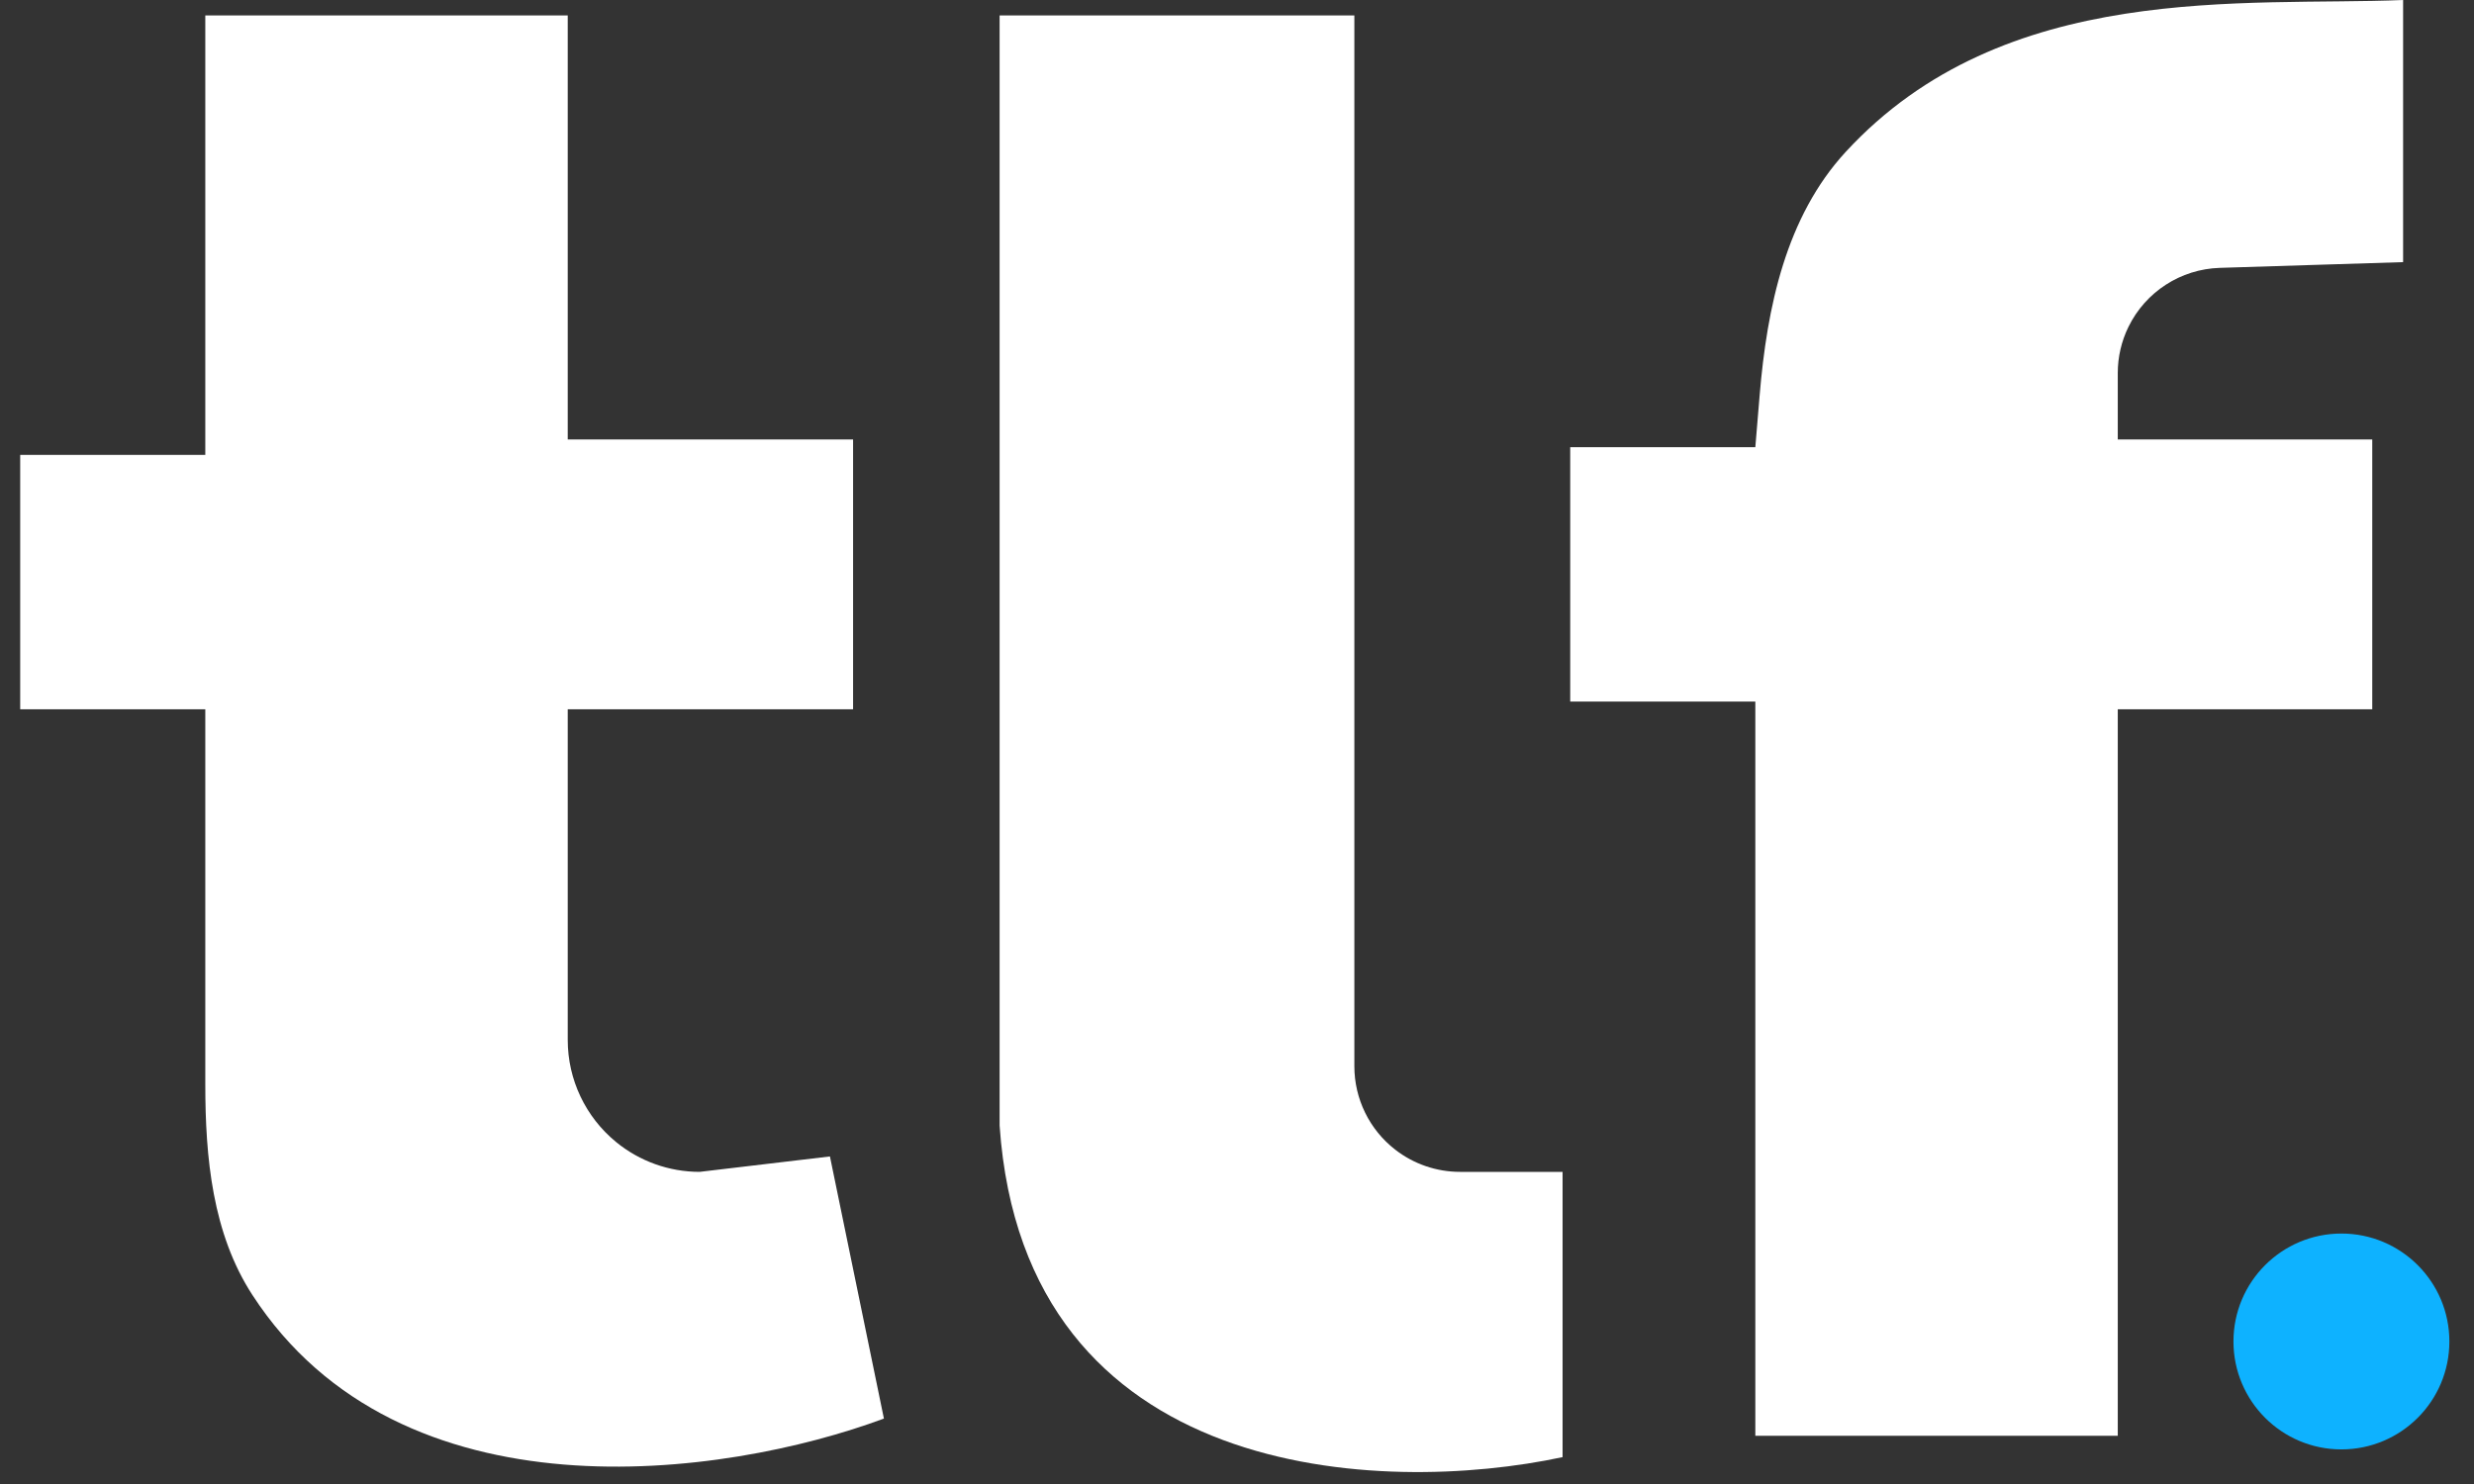
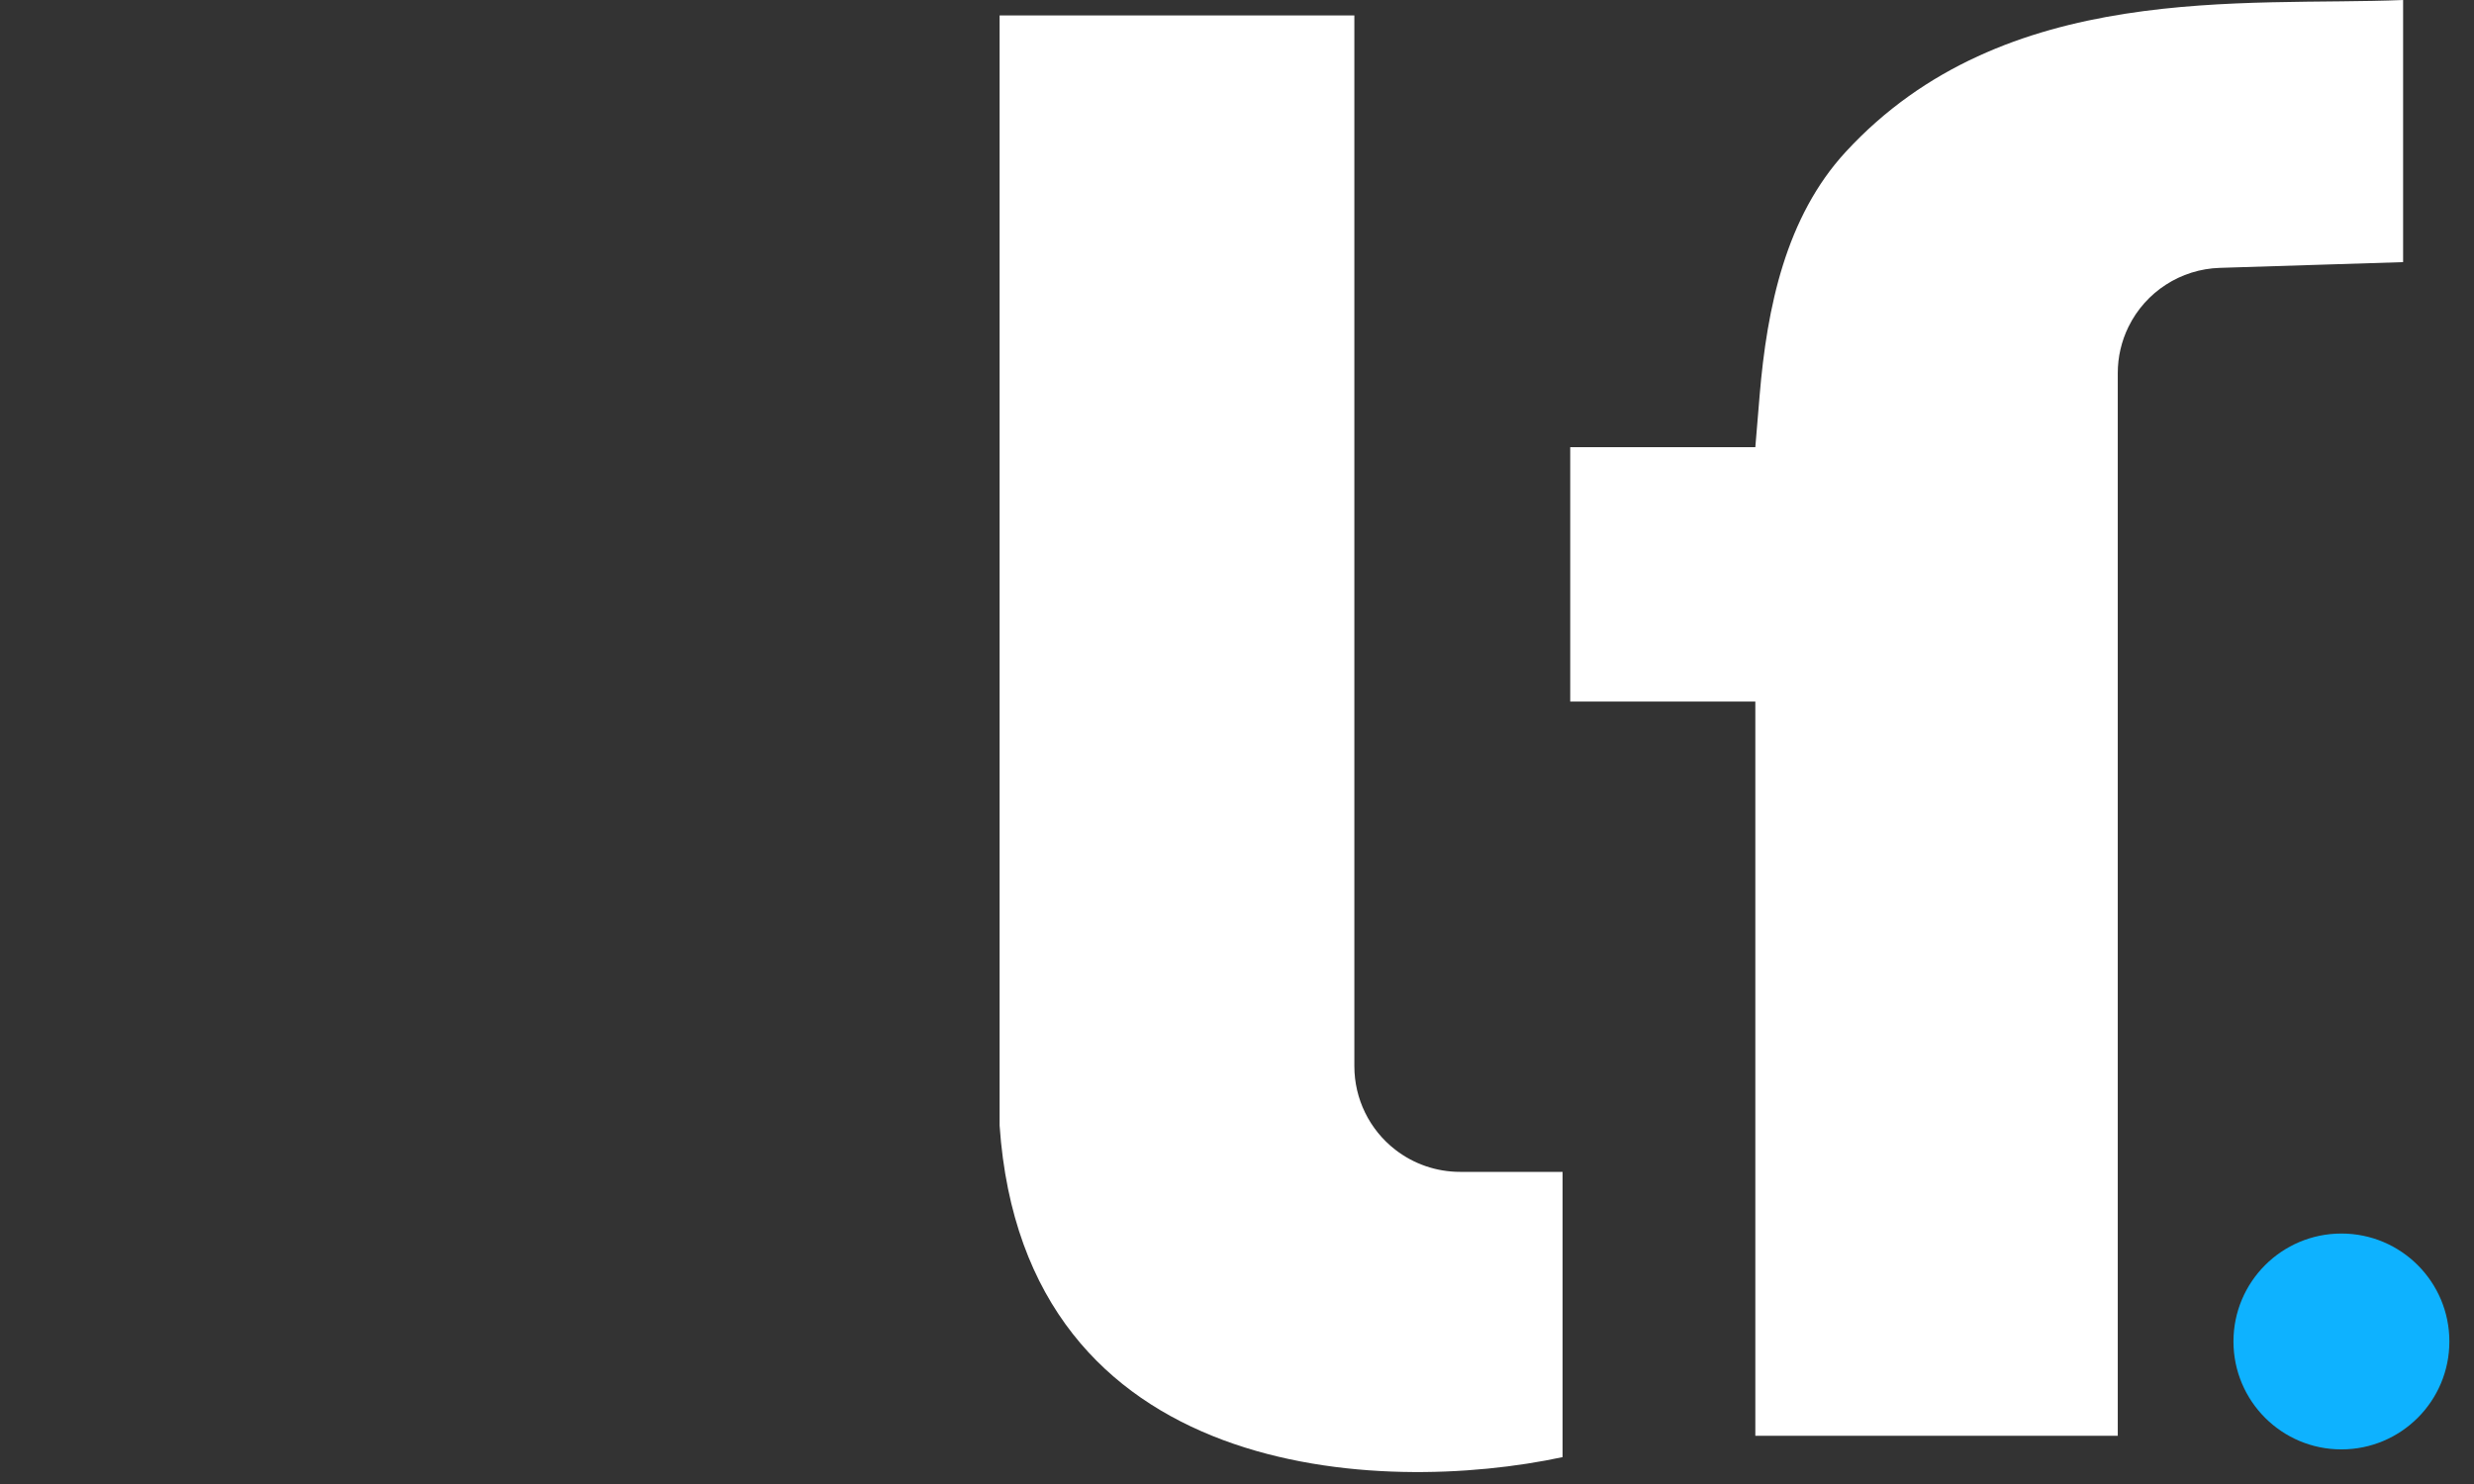
<svg xmlns="http://www.w3.org/2000/svg" width="110" height="66" viewBox="0 0 110 66" fill="none">
  <rect x="0" y="0" width="110" height="66" fill="#333333" stroke="none" />
-   <path d="M9.128 0.686V20.23H0.898V31.545H9.128V48.225C9.128 51.486 9.445 54.858 11.221 57.592C17.813 67.737 32.197 65.729 39.301 63.09L36.901 51.432L31.108 52.118C29.754 52.118 28.442 51.65 27.394 50.792C26.033 49.678 25.243 48.012 25.243 46.252V31.545H37.93V19.544H25.243V0.686H9.128Z" fill="white" />
-   <path d="M78.046 63.856V31.202H69.816V19.887H78.046L78.238 17.58C78.564 13.668 79.404 9.644 82.064 6.756C89.12 -0.906 99.846 0.292 106.848 0V11.658L98.697 11.913C96.962 11.967 95.398 12.977 94.636 14.538C94.323 15.178 94.161 15.881 94.161 16.593V19.544H105.476V31.545H94.161V63.856H78.046Z" fill="white" />
+   <path d="M78.046 63.856V31.202H69.816V19.887H78.046L78.238 17.58C78.564 13.668 79.404 9.644 82.064 6.756C89.12 -0.906 99.846 0.292 106.848 0V11.658L98.697 11.913C96.962 11.967 95.398 12.977 94.636 14.538C94.323 15.178 94.161 15.881 94.161 16.593V19.544V31.545H94.161V63.856H78.046Z" fill="white" />
  <path d="M60.218 0.686H44.445V50.061C45.542 65.97 61.475 66.519 69.476 64.805V52.118H64.916C63.871 52.118 62.856 51.77 62.032 51.128C60.887 50.238 60.218 48.87 60.218 47.42V0.686Z" fill="white" />
  <circle cx="104.105" cy="59.661" r="4.8" fill="#0EB2FF" />
</svg>